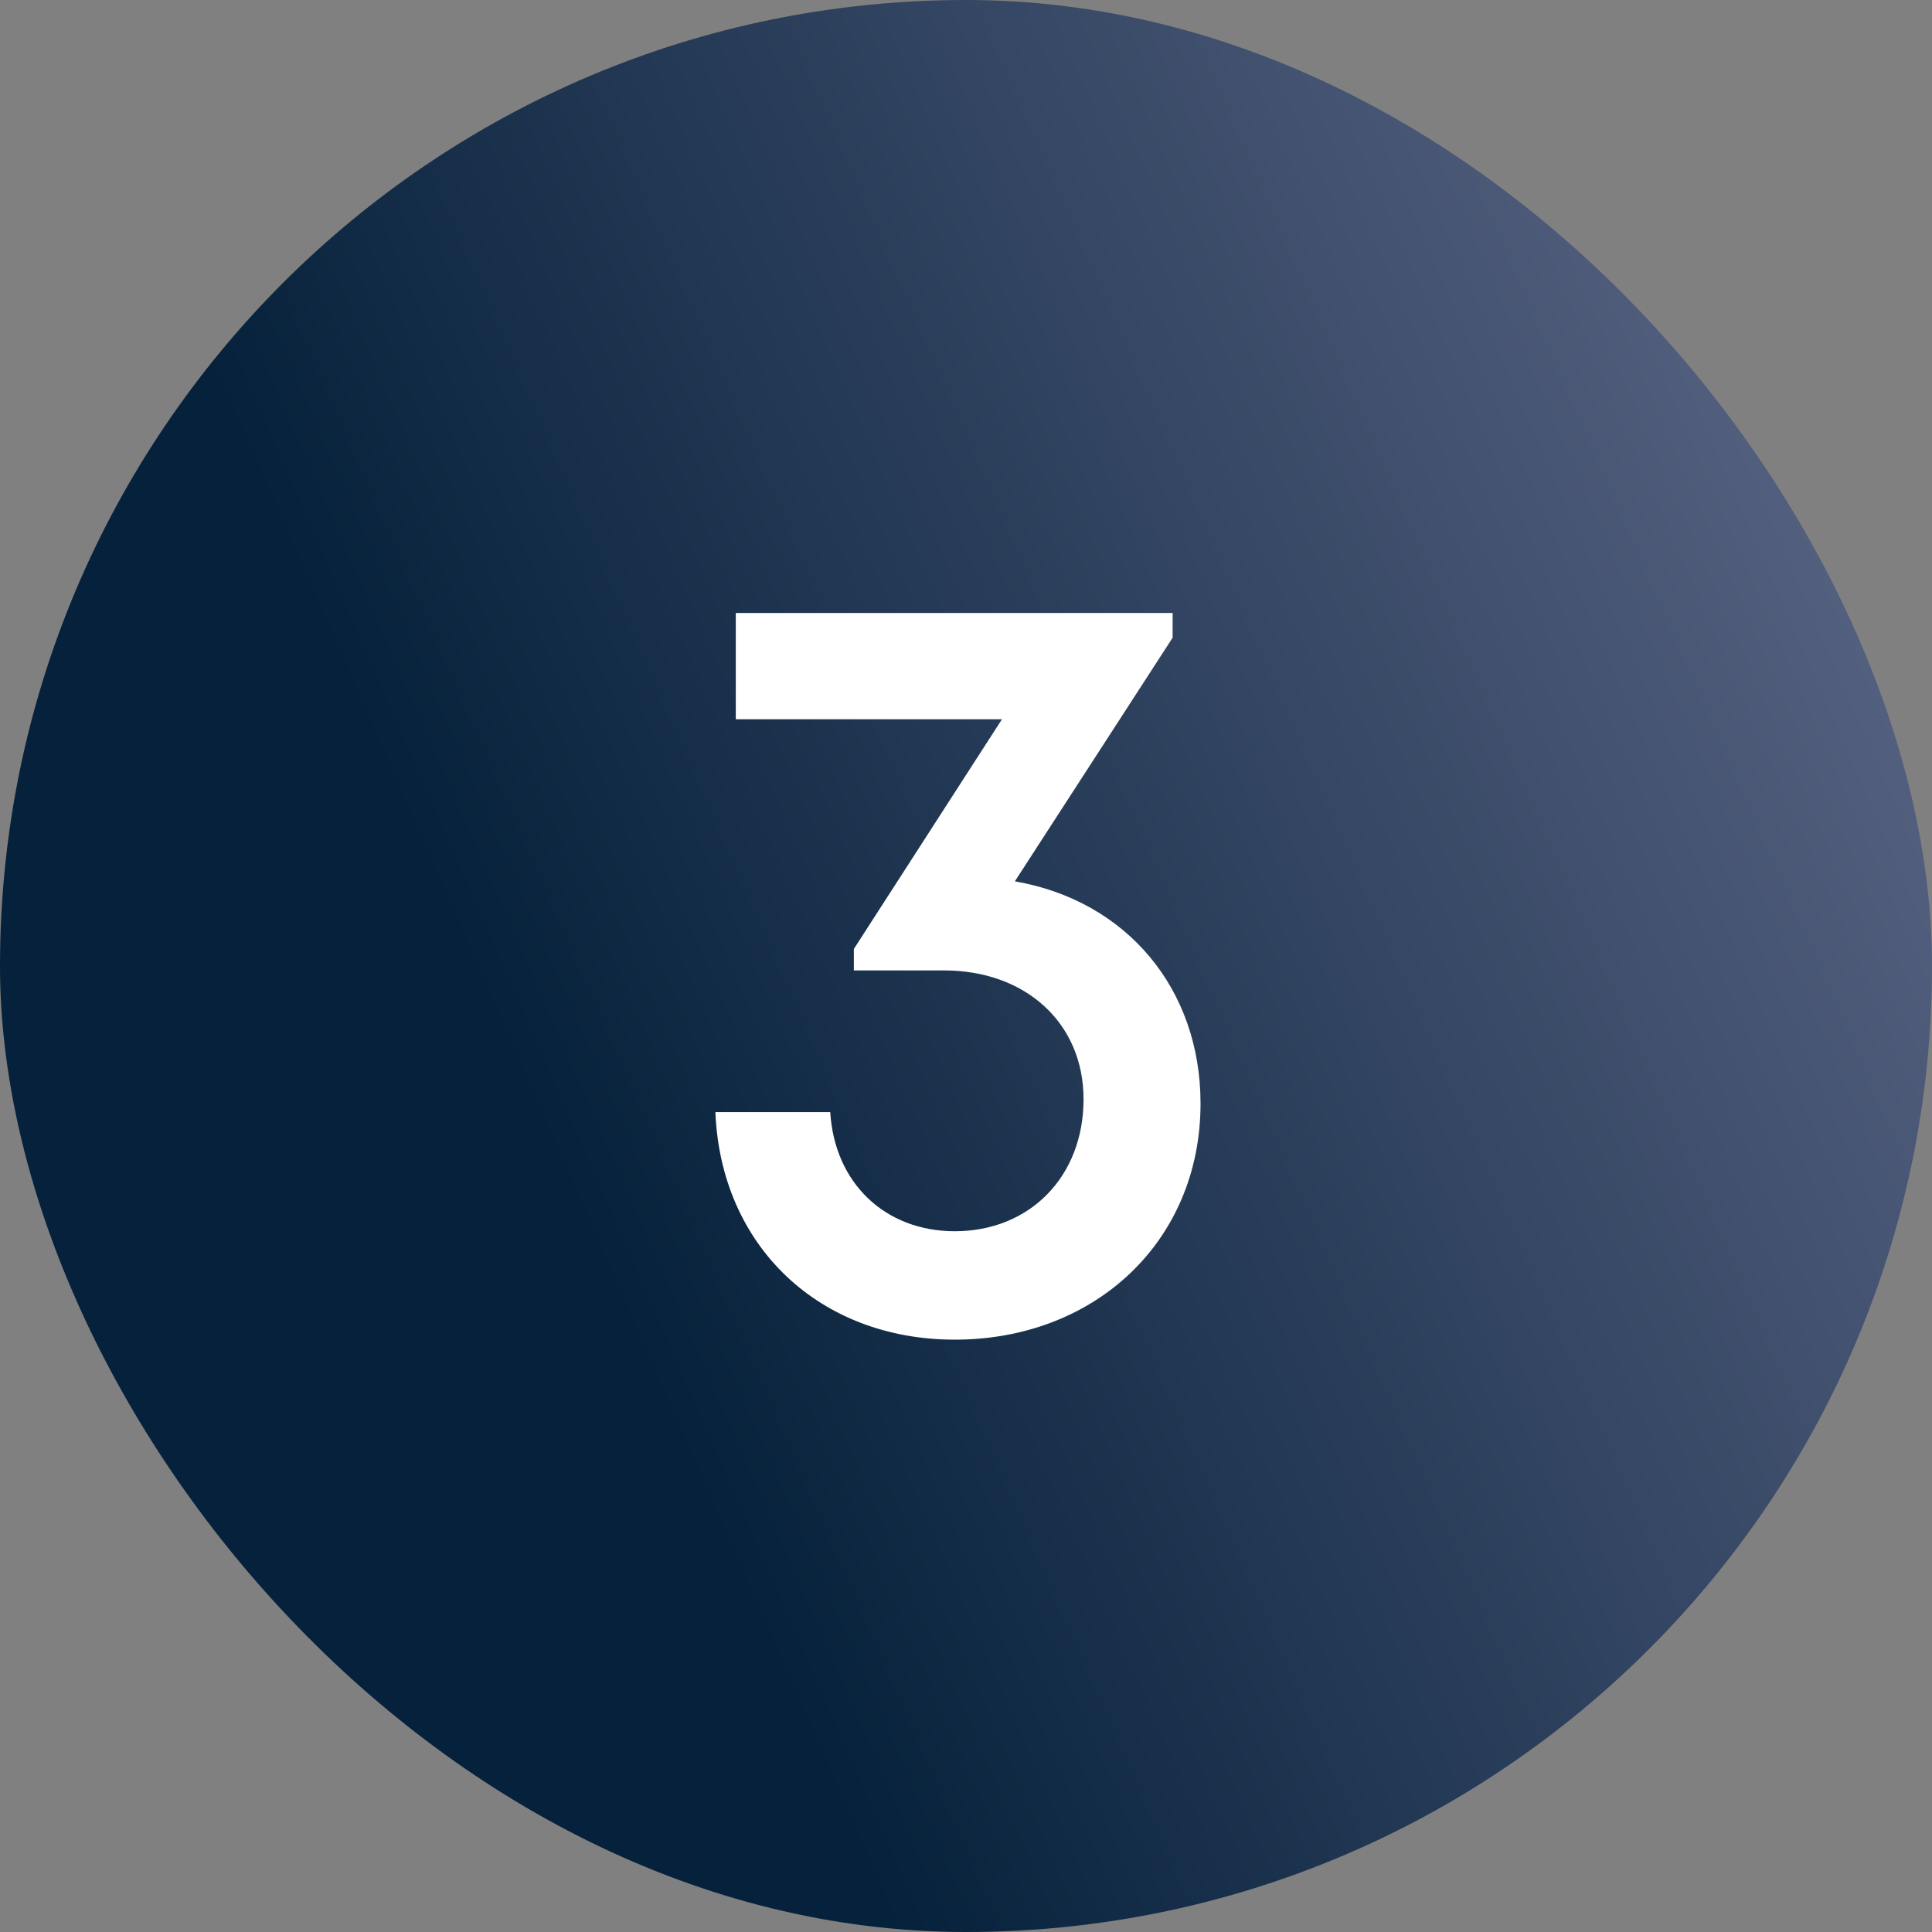
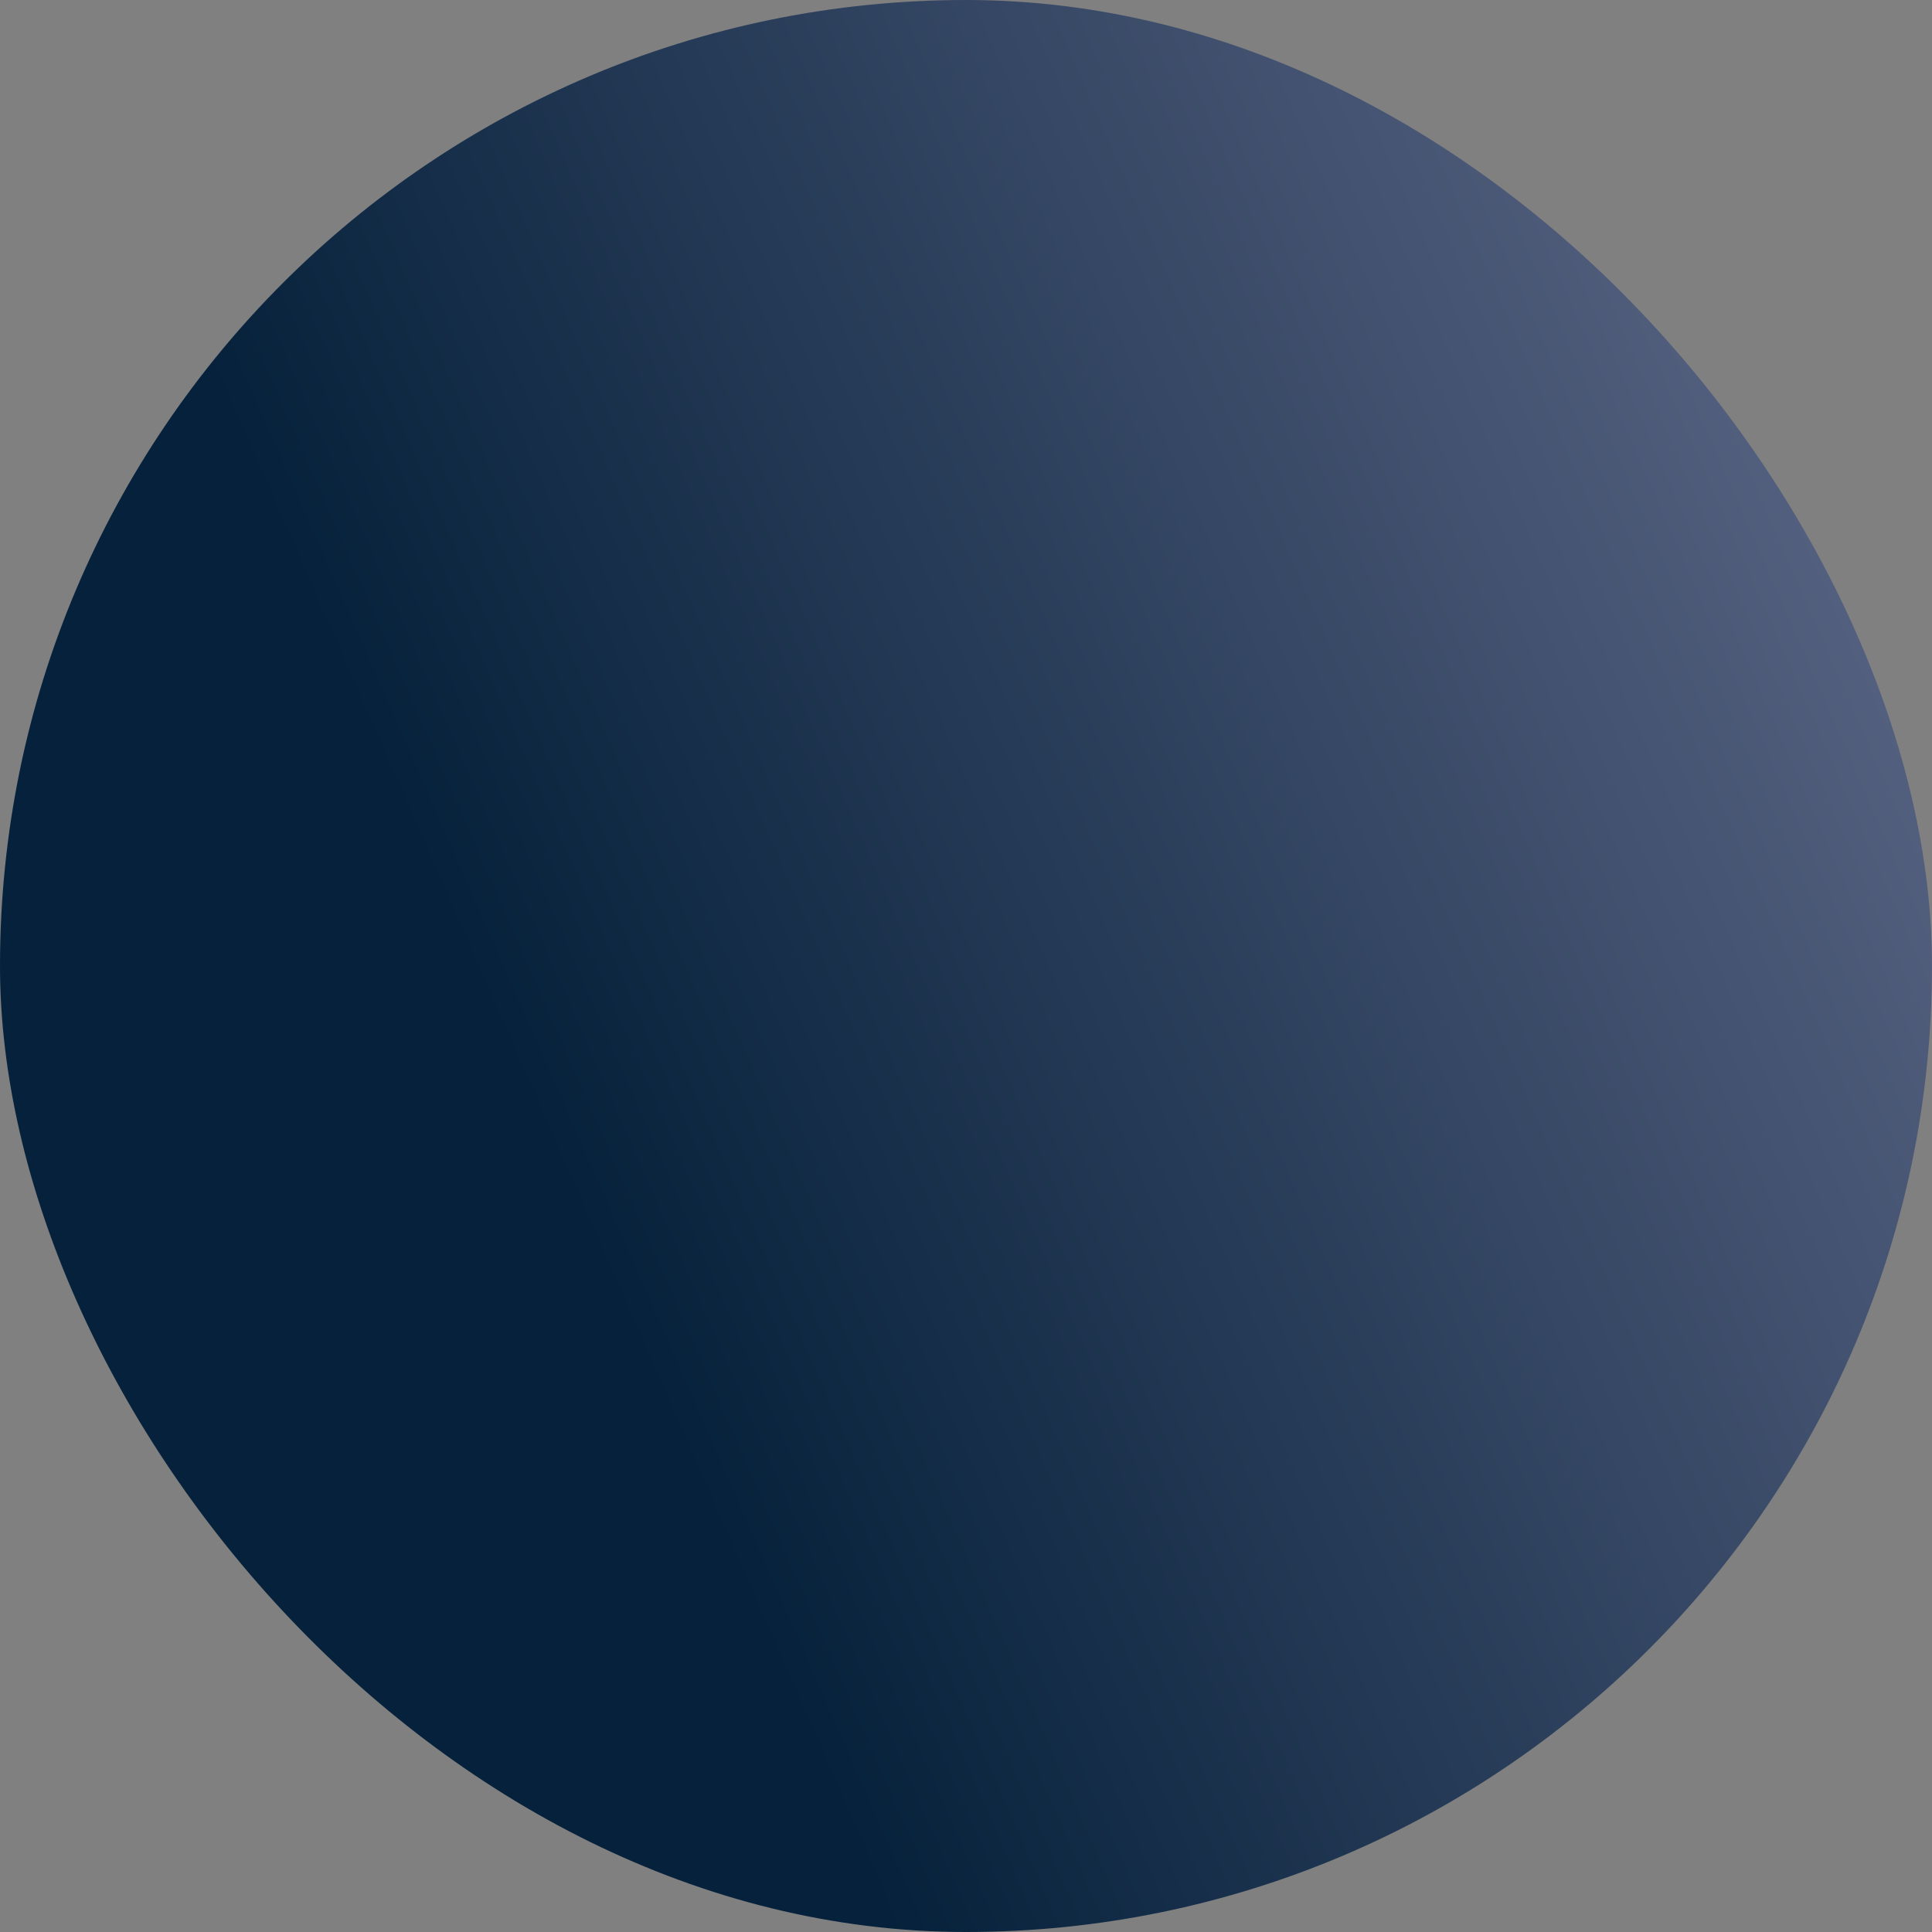
<svg xmlns="http://www.w3.org/2000/svg" width="147" height="147" viewBox="0 0 147 147" fill="none">
  <rect x="0" y="0" width="147" height="147" fill="#808080" stroke="none" />
  <rect width="147" height="147" rx="73.5" fill="url(#paint0_linear_1321_3571)" />
-   <path d="M77.217 67.058C85.71 68.528 91.345 75.225 91.345 83.963C91.345 94.416 83.342 101.93 72.644 101.93C62.354 101.93 54.84 94.825 54.432 84.616H63.17C63.497 90.006 67.335 93.681 72.644 93.681C78.36 93.681 82.444 89.516 82.444 83.636C82.444 77.838 78.034 73.836 71.827 73.836H64.967V72.203L76.237 54.726H55.984V46.641H89.222V48.52L77.217 67.058Z" fill="white" />
  <defs>
    <linearGradient id="paint0_linear_1321_3571" x1="67.705" y1="147" x2="330.314" y2="31.948" gradientUnits="userSpaceOnUse">
      <stop stop-color="#06213B" />
      <stop offset="1" stop-color="#D3C7EE" />
    </linearGradient>
  </defs>
</svg>